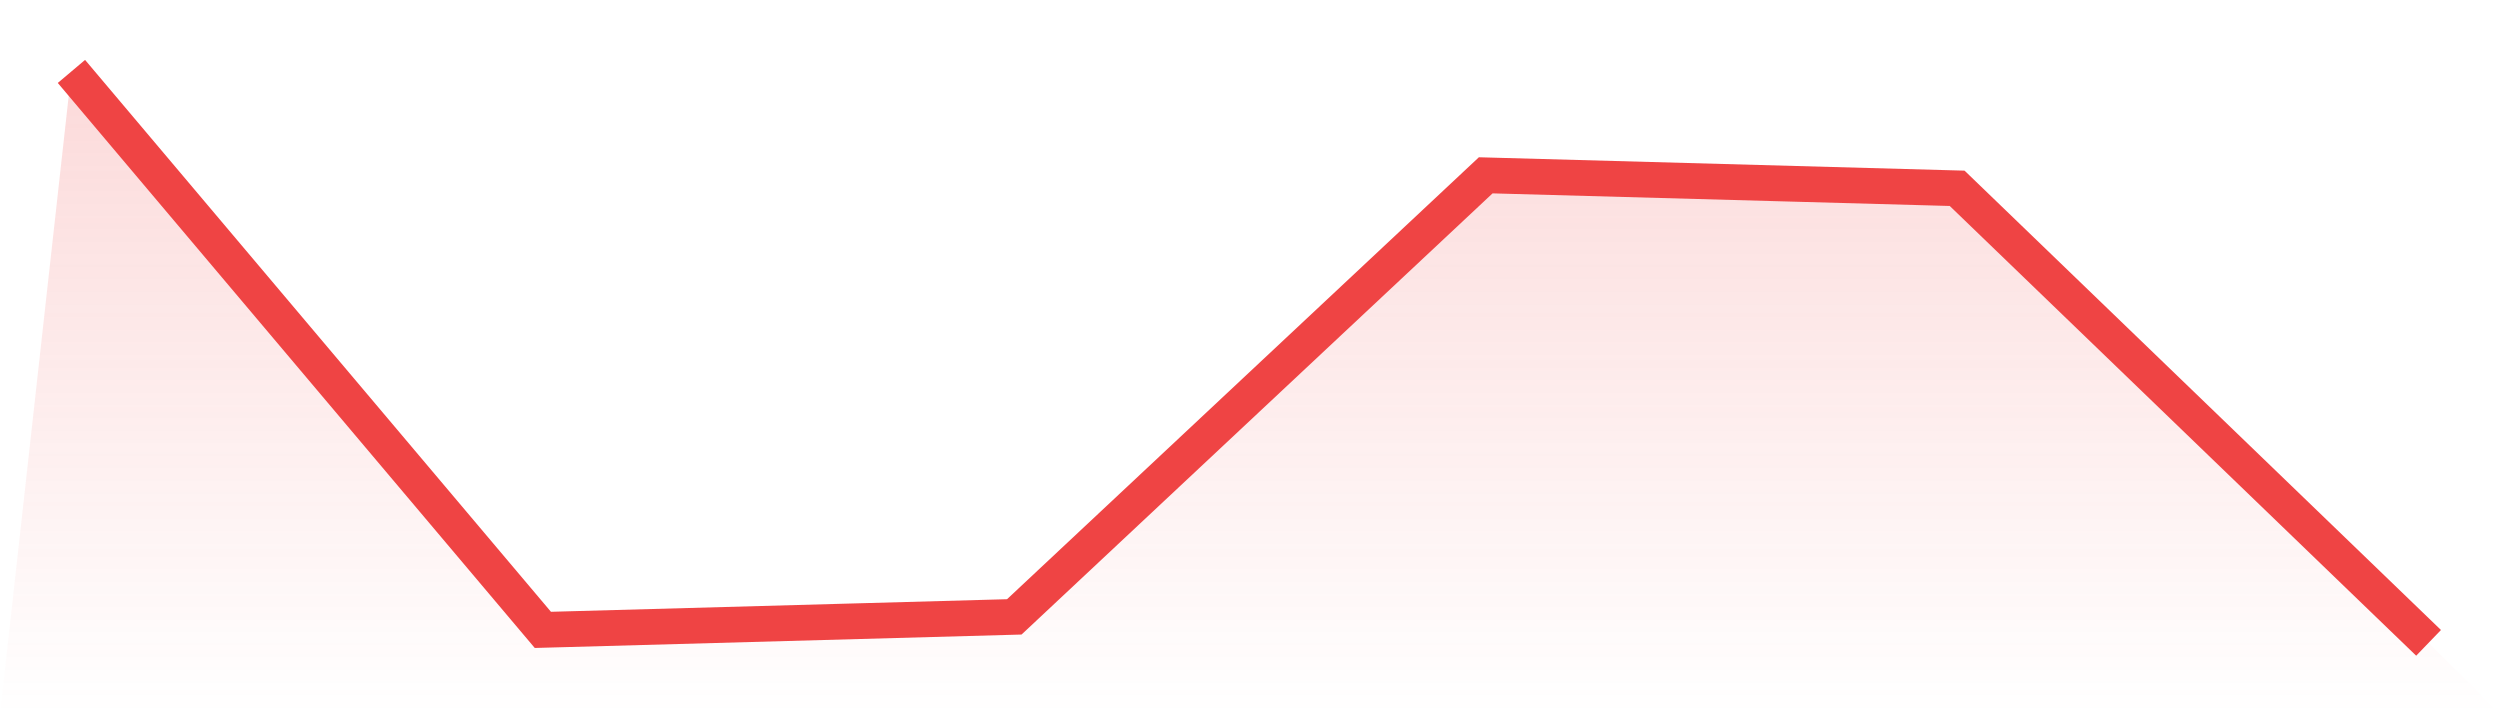
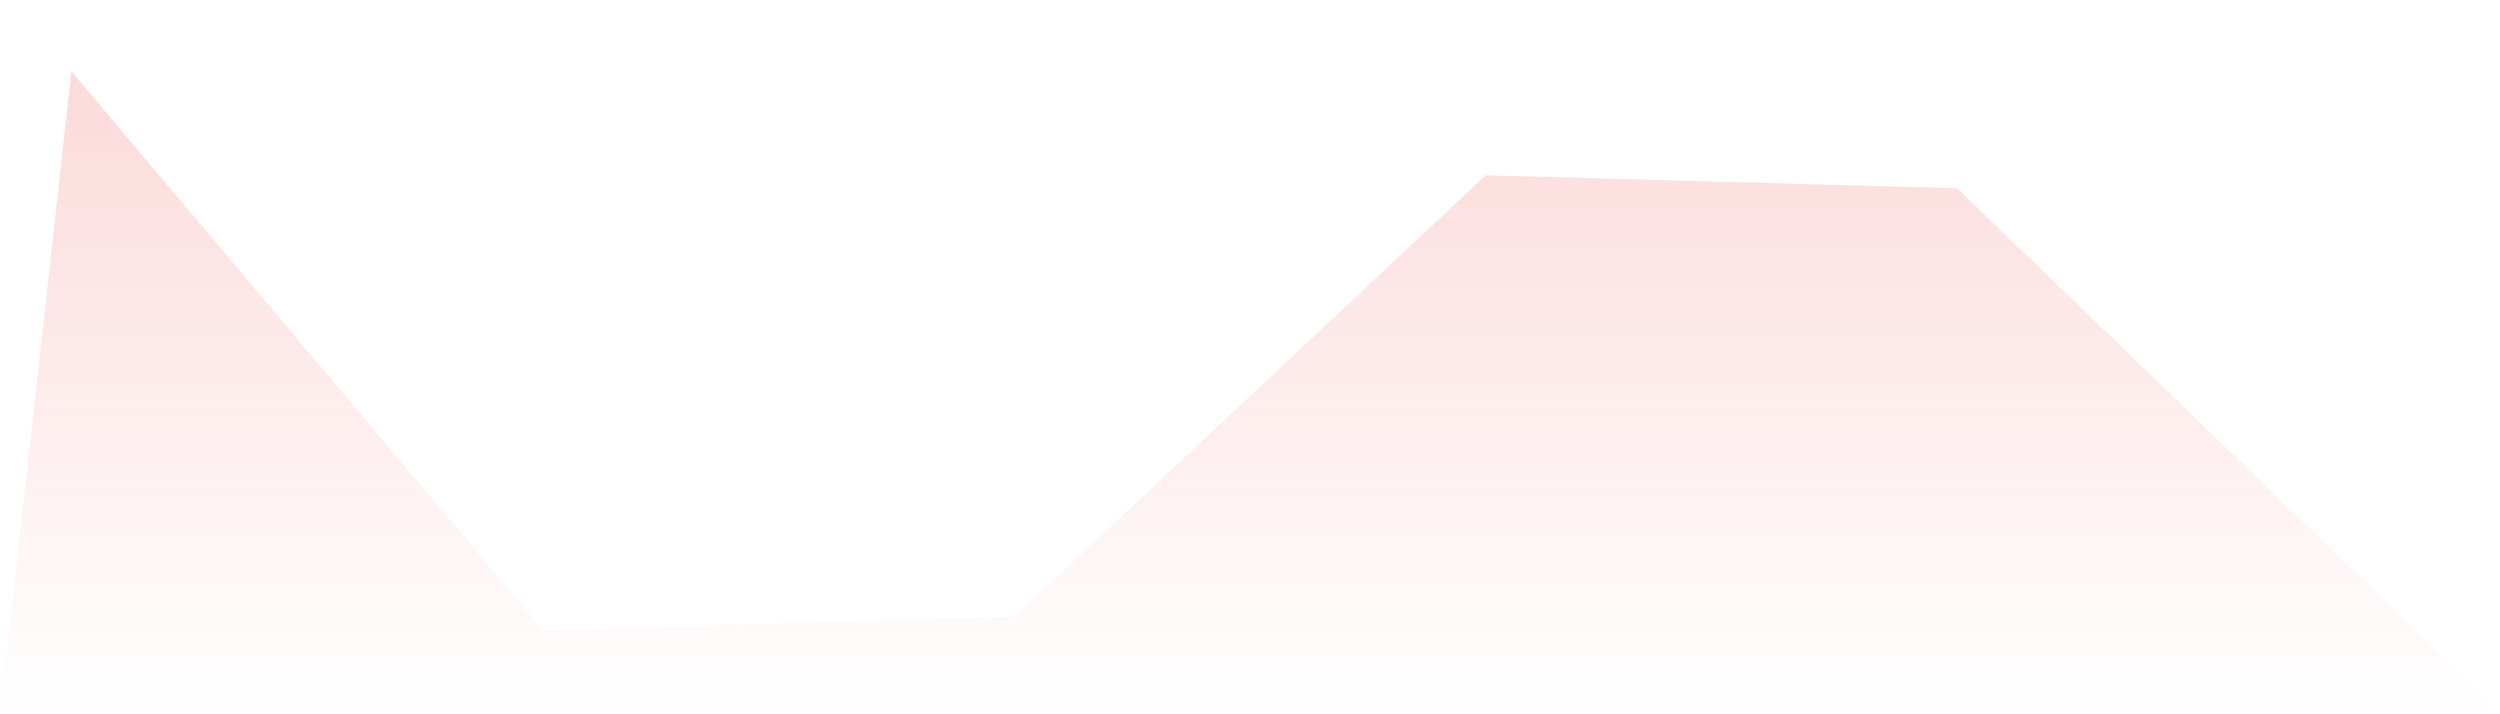
<svg xmlns="http://www.w3.org/2000/svg" viewBox="0 0 140 40">
  <defs>
    <linearGradient id="gradient" x1="0" x2="0" y1="0" y2="1">
      <stop offset="0%" stop-color="#ef4444" stop-opacity="0.2" />
      <stop offset="100%" stop-color="#ef4444" stop-opacity="0" />
    </linearGradient>
  </defs>
  <path d="M4,4 L4,4 L30.4,35.273 L56.8,34.545 L83.2,9.818 L109.6,10.545 L136,36 L140,40 L0,40 z" fill="url(#gradient)" />
-   <path d="M4,4 L4,4 L30.4,35.273 L56.8,34.545 L83.2,9.818 L109.6,10.545 L136,36" fill="none" stroke="#ef4444" stroke-width="2" />
</svg>